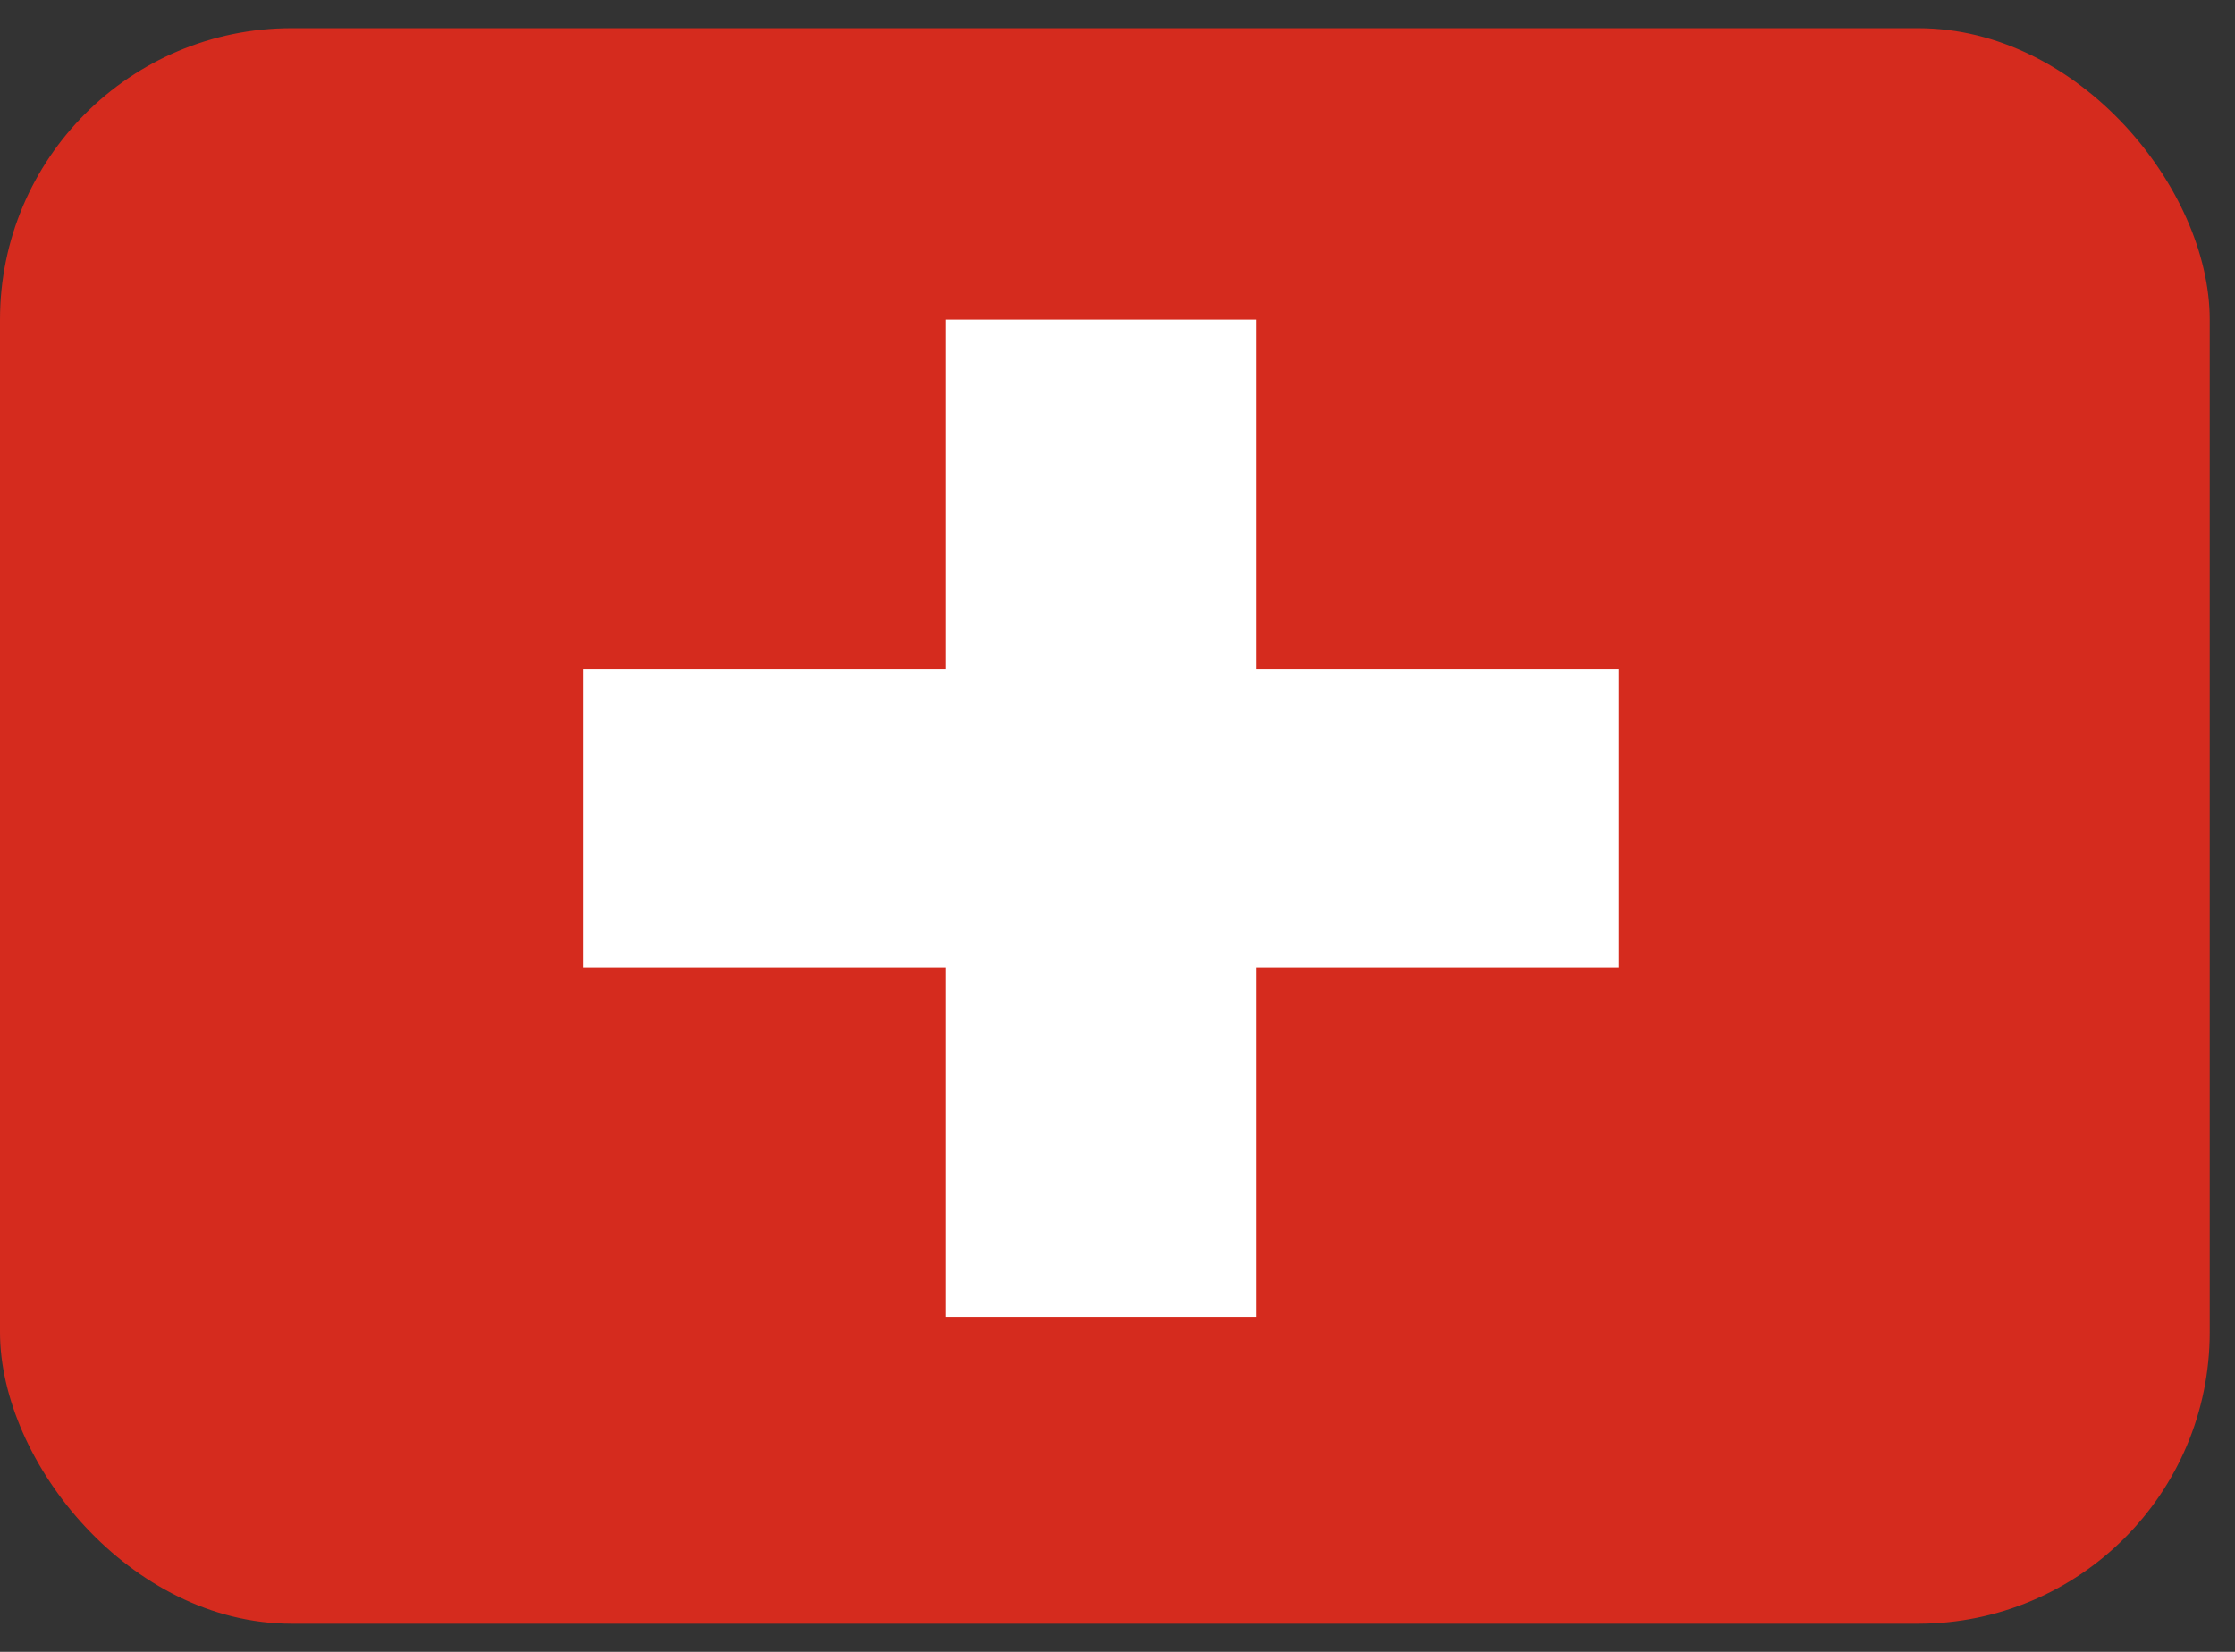
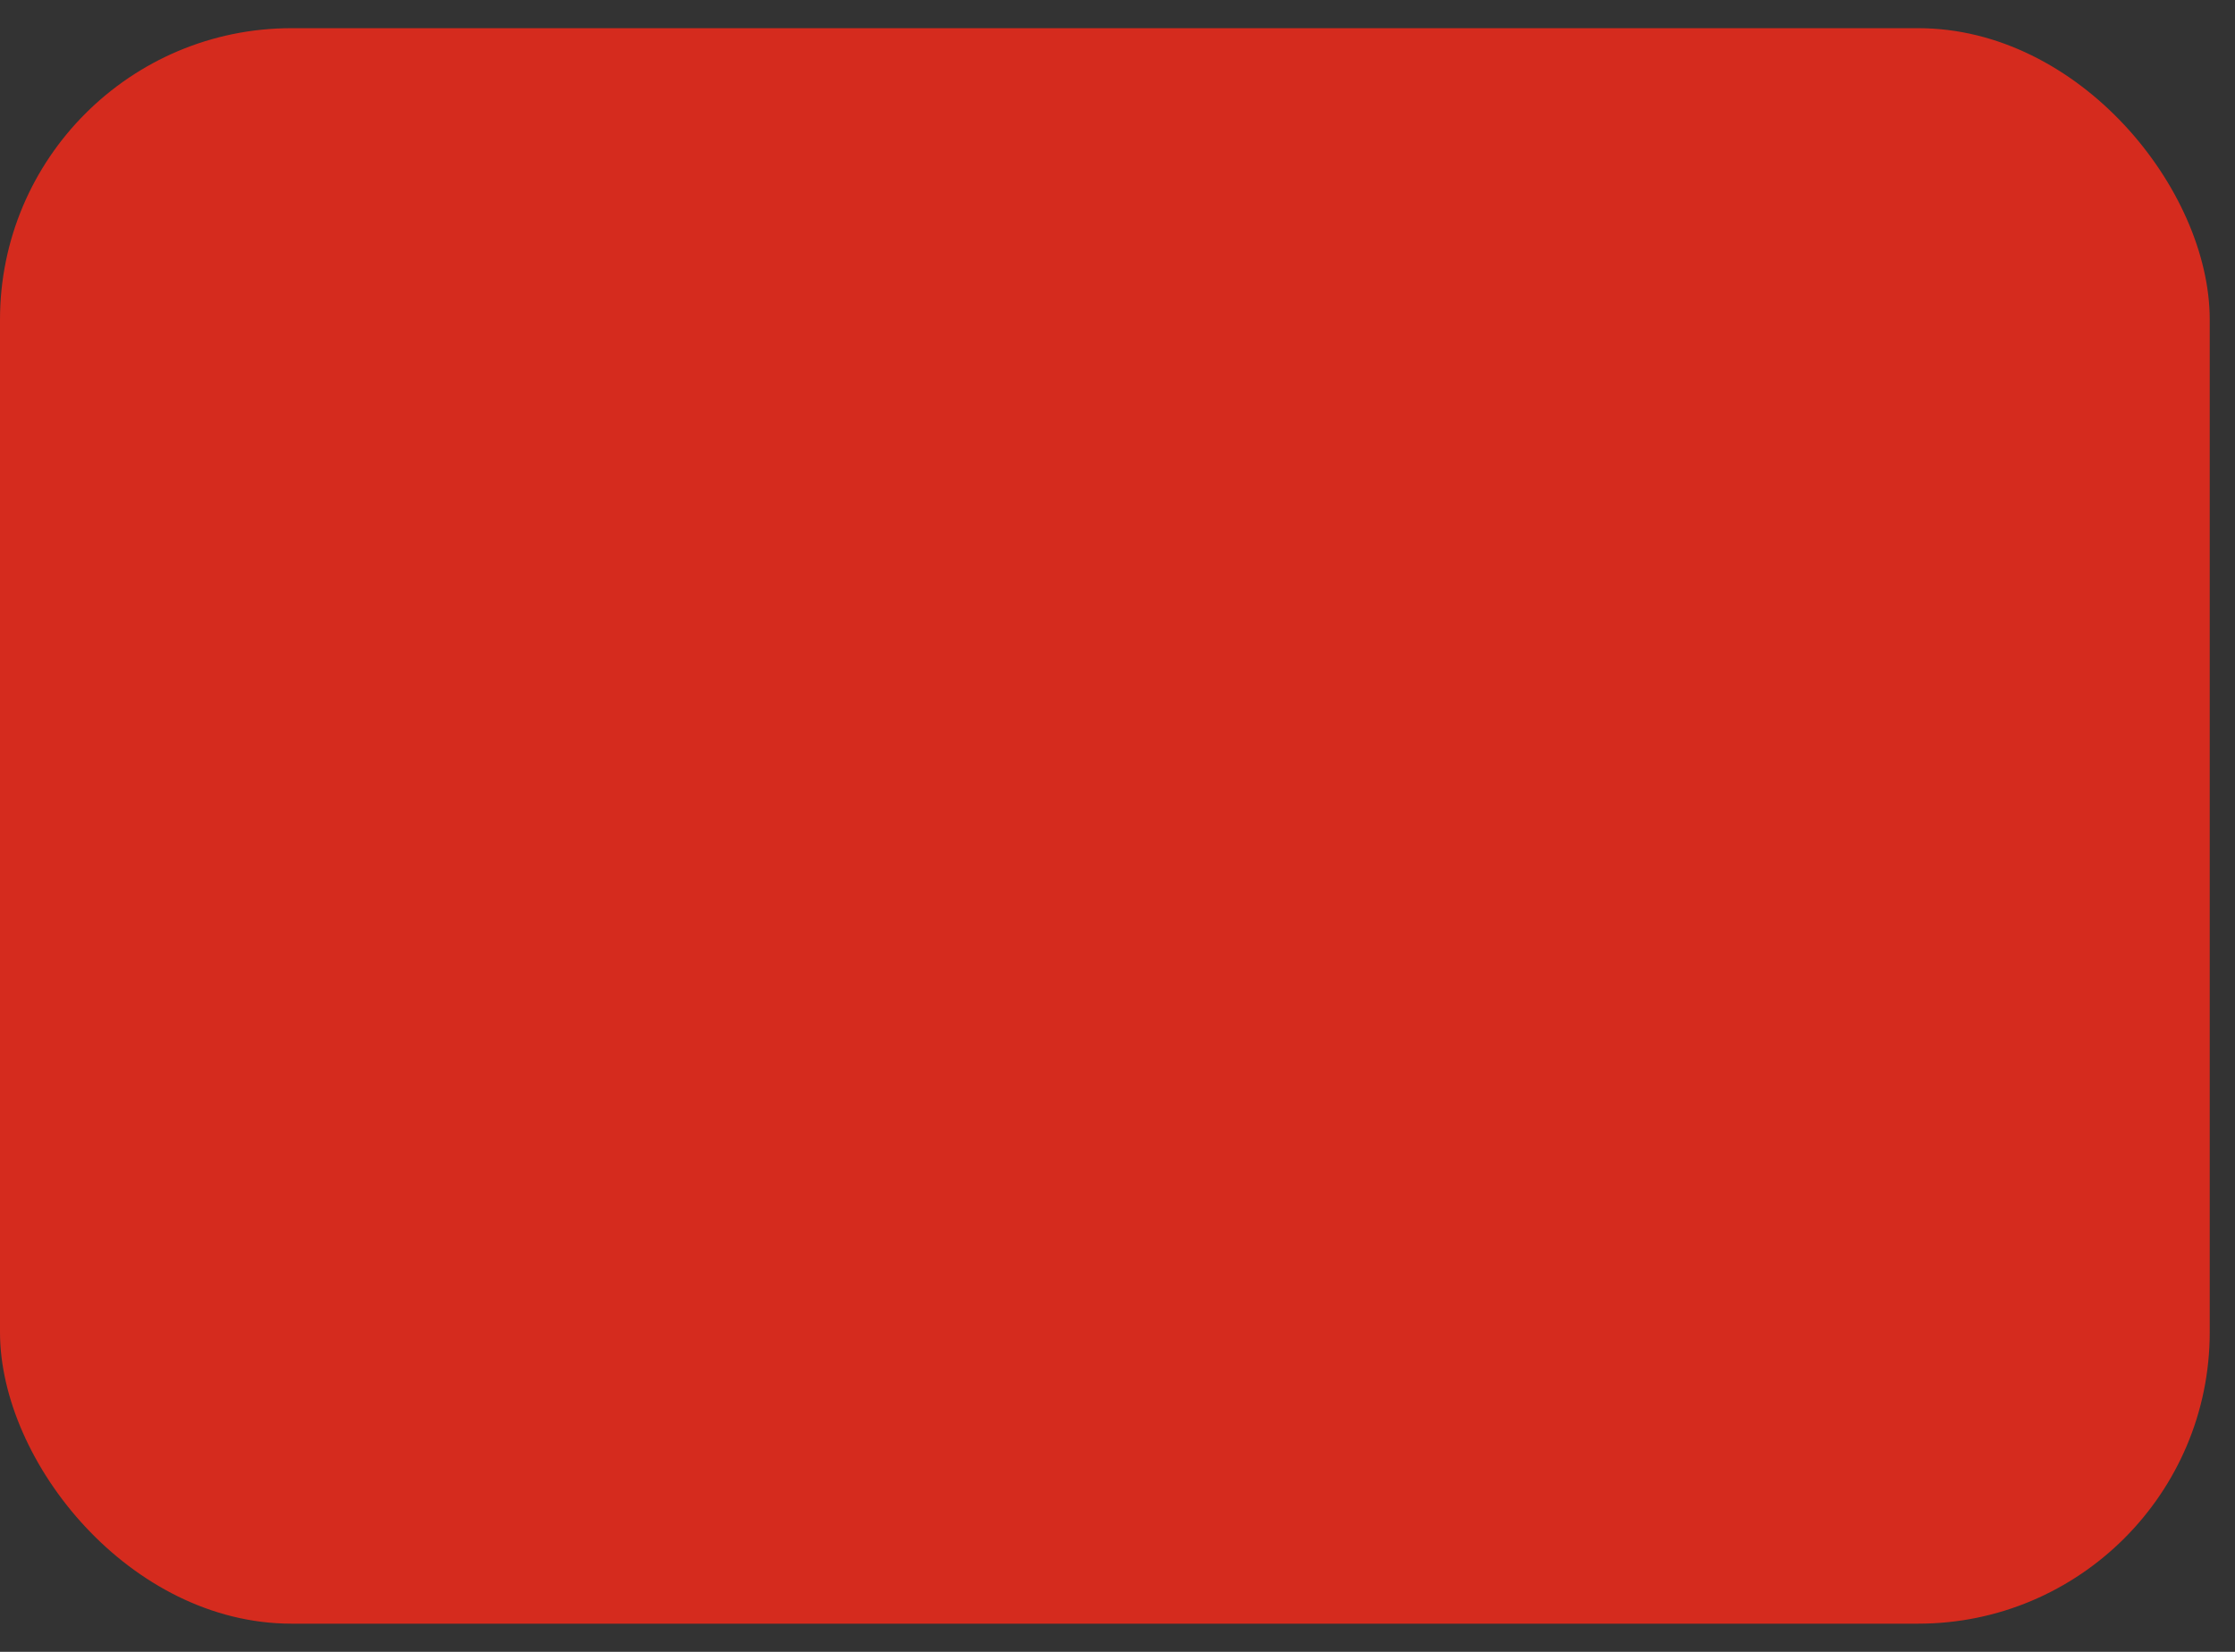
<svg xmlns="http://www.w3.org/2000/svg" width="23" height="17" viewBox="0 0 23 17" fill="none">
  <rect x="0" y="0" width="23" height="17" fill="#333333" stroke="none" />
  <g clip-path="url(#clip0_202_1237)">
    <path fill-rule="evenodd" clip-rule="evenodd" d="M0 0.29H22.74V16.71H0V0.29Z" fill="#D52B1E" />
-     <path fill-rule="evenodd" clip-rule="evenodd" d="M6 6.882H16.659V9.96H6V6.882Z" fill="white" />
-     <path fill-rule="evenodd" clip-rule="evenodd" d="M9.731 3.29H12.928V13.552H9.731V3.29Z" fill="white" />
  </g>
  <defs>
    <clipPath id="clip0_202_1237">
      <rect y="0.29" width="22.74" height="16.42" rx="3" fill="white" />
    </clipPath>
  </defs>
</svg>